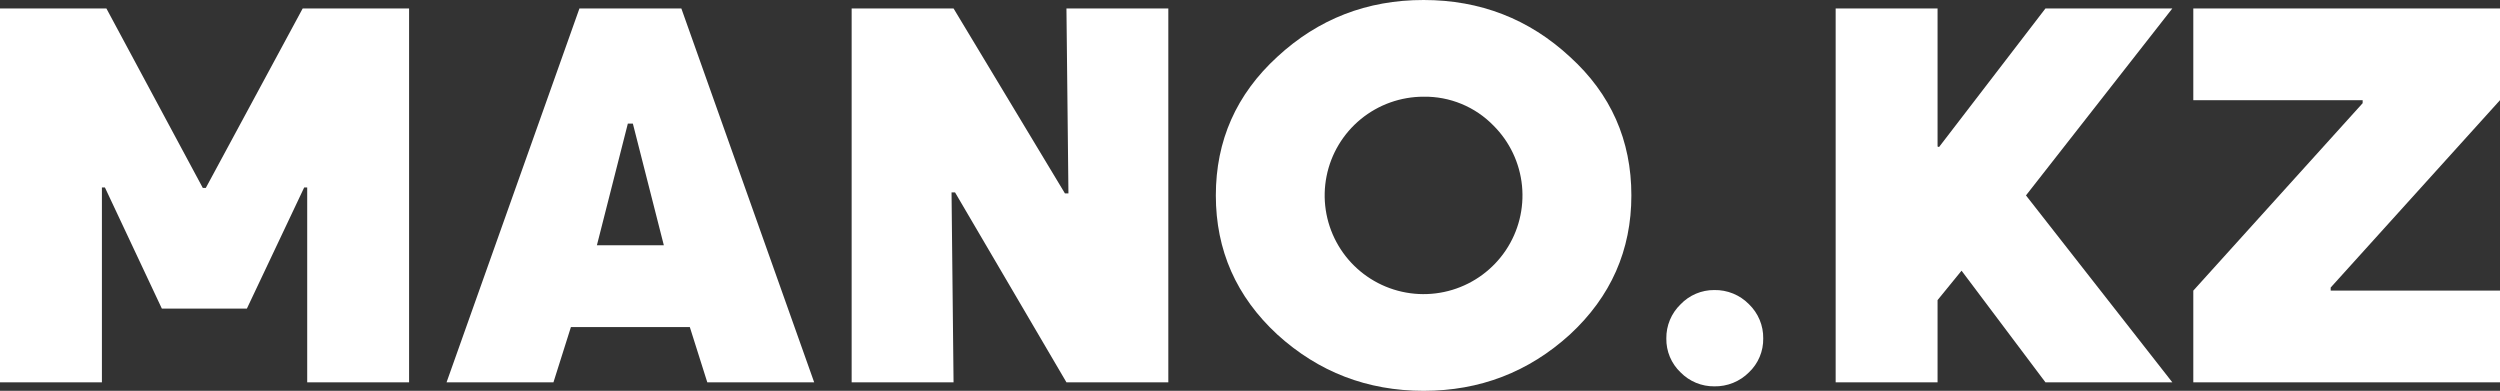
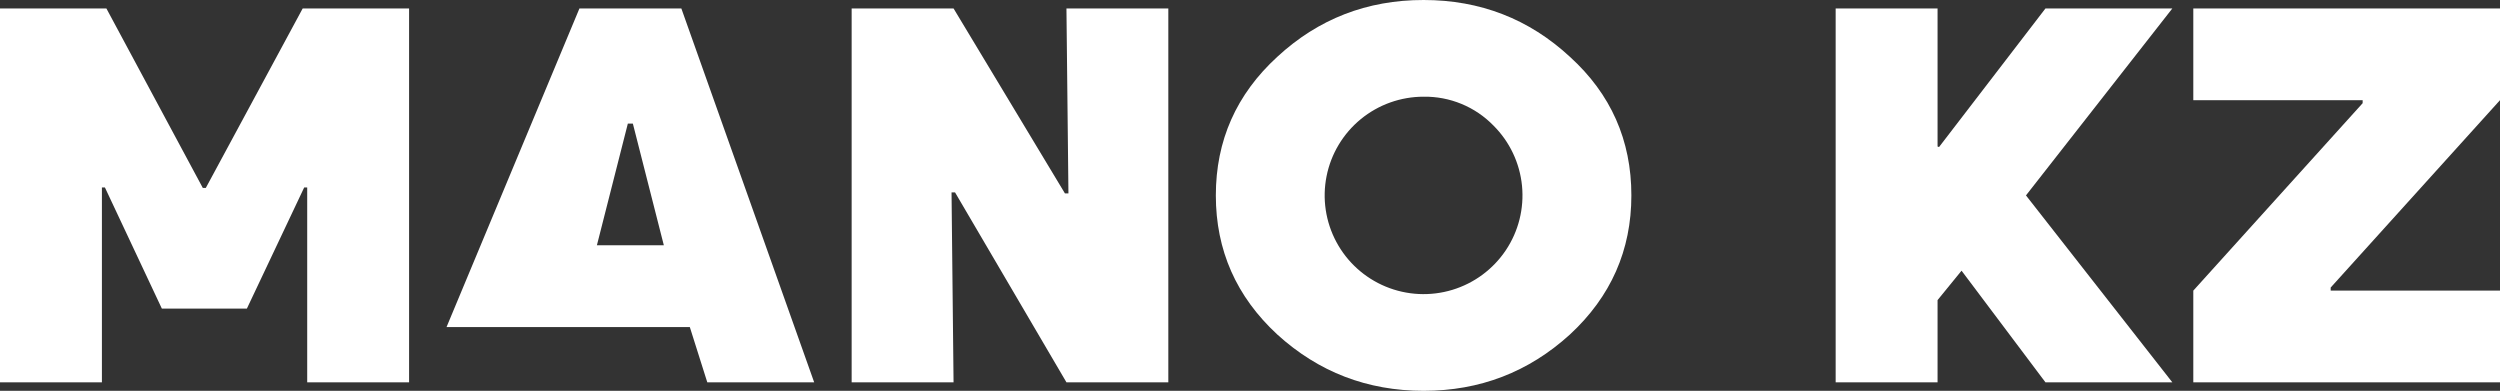
<svg xmlns="http://www.w3.org/2000/svg" width="403" height="63" viewBox="0 0 403 63" fill="none">
  <rect x="0" y="0" width="403" height="63" fill="#333333" stroke="none" />
  <path d="M33.175 30.296L48.794 1.362H65.944V61.63H49.521V30.215H49.038L39.799 49.743H26.089L16.91 30.215H16.427V61.634H0V1.362H17.15L32.692 30.296H33.175Z" fill="white" />
-   <path d="M131.247 61.634H114.016L111.197 52.718H92.033L89.215 61.634H71.983L93.406 1.362H109.833L131.247 61.634ZM96.22 39.537H107.01L102.019 19.929H101.207L96.22 39.537Z" fill="white" />
+   <path d="M131.247 61.634H114.016L111.197 52.718H92.033H71.983L93.406 1.362H109.833L131.247 61.634ZM96.22 39.537H107.01L102.019 19.929H101.207L96.22 39.537Z" fill="white" />
  <path d="M188.334 1.362V61.63H171.911L153.953 31.014H153.388L153.713 61.63H137.286V1.362H153.713L171.667 31.176H172.232L171.911 1.362H188.334Z" fill="white" />
  <path d="M253.072 9.16C259.675 15.158 262.977 22.605 262.977 31.5C262.977 40.338 259.675 47.812 253.072 53.921C246.417 59.976 238.554 63.003 229.481 63C220.409 62.997 212.548 59.971 205.898 53.921C199.295 47.815 195.993 40.341 195.993 31.5C195.993 22.659 199.295 15.212 205.898 9.16C212.502 3.051 220.365 -0.003 229.489 1.79179e-06C238.613 0.003 246.474 3.056 253.072 9.16ZM229.481 15.588C225.792 15.588 222.218 16.864 219.366 19.199C216.515 21.535 214.563 24.784 213.843 28.395C213.123 32.005 213.68 35.754 215.419 39C217.157 42.247 219.97 44.792 223.378 46.201C226.786 47.61 230.578 47.796 234.108 46.727C237.638 45.659 240.687 43.402 242.737 40.341C244.786 37.28 245.709 33.605 245.347 29.941C244.986 26.277 243.363 22.852 240.755 20.249C239.294 18.745 237.54 17.556 235.601 16.754C233.662 15.953 231.579 15.556 229.481 15.588Z" fill="white" />
-   <path d="M276.342 62.279C275.331 62.289 274.328 62.094 273.394 61.708C272.461 61.321 271.615 60.75 270.908 60.029C270.167 59.326 269.581 58.477 269.186 57.536C268.791 56.594 268.596 55.582 268.613 54.562C268.599 53.536 268.795 52.519 269.19 51.572C269.584 50.626 270.169 49.77 270.908 49.058C271.608 48.324 272.451 47.741 273.386 47.345C274.32 46.949 275.326 46.748 276.342 46.755C277.382 46.735 278.415 46.928 279.378 47.321C280.34 47.715 281.212 48.302 281.938 49.045C282.677 49.758 283.261 50.614 283.656 51.56C284.051 52.507 284.247 53.524 284.232 54.549C284.25 55.57 284.055 56.582 283.66 57.523C283.265 58.465 282.679 59.314 281.938 60.017C281.207 60.752 280.334 61.331 279.372 61.72C278.41 62.108 277.379 62.298 276.342 62.279Z" fill="white" />
  <path d="M326.586 31.5L350.181 61.634H329.729L316.202 43.635L312.335 48.377V61.634H295.908V1.362H312.335V23.621L312.575 23.702L329.729 1.362H350.181L326.586 31.5Z" fill="white" />
  <path d="M375.706 46.849H403.001V61.634H353.561V46.849L380.859 16.634V16.151H353.561V1.362H403.001V16.147L375.706 46.35V46.849Z" fill="white" />
</svg>